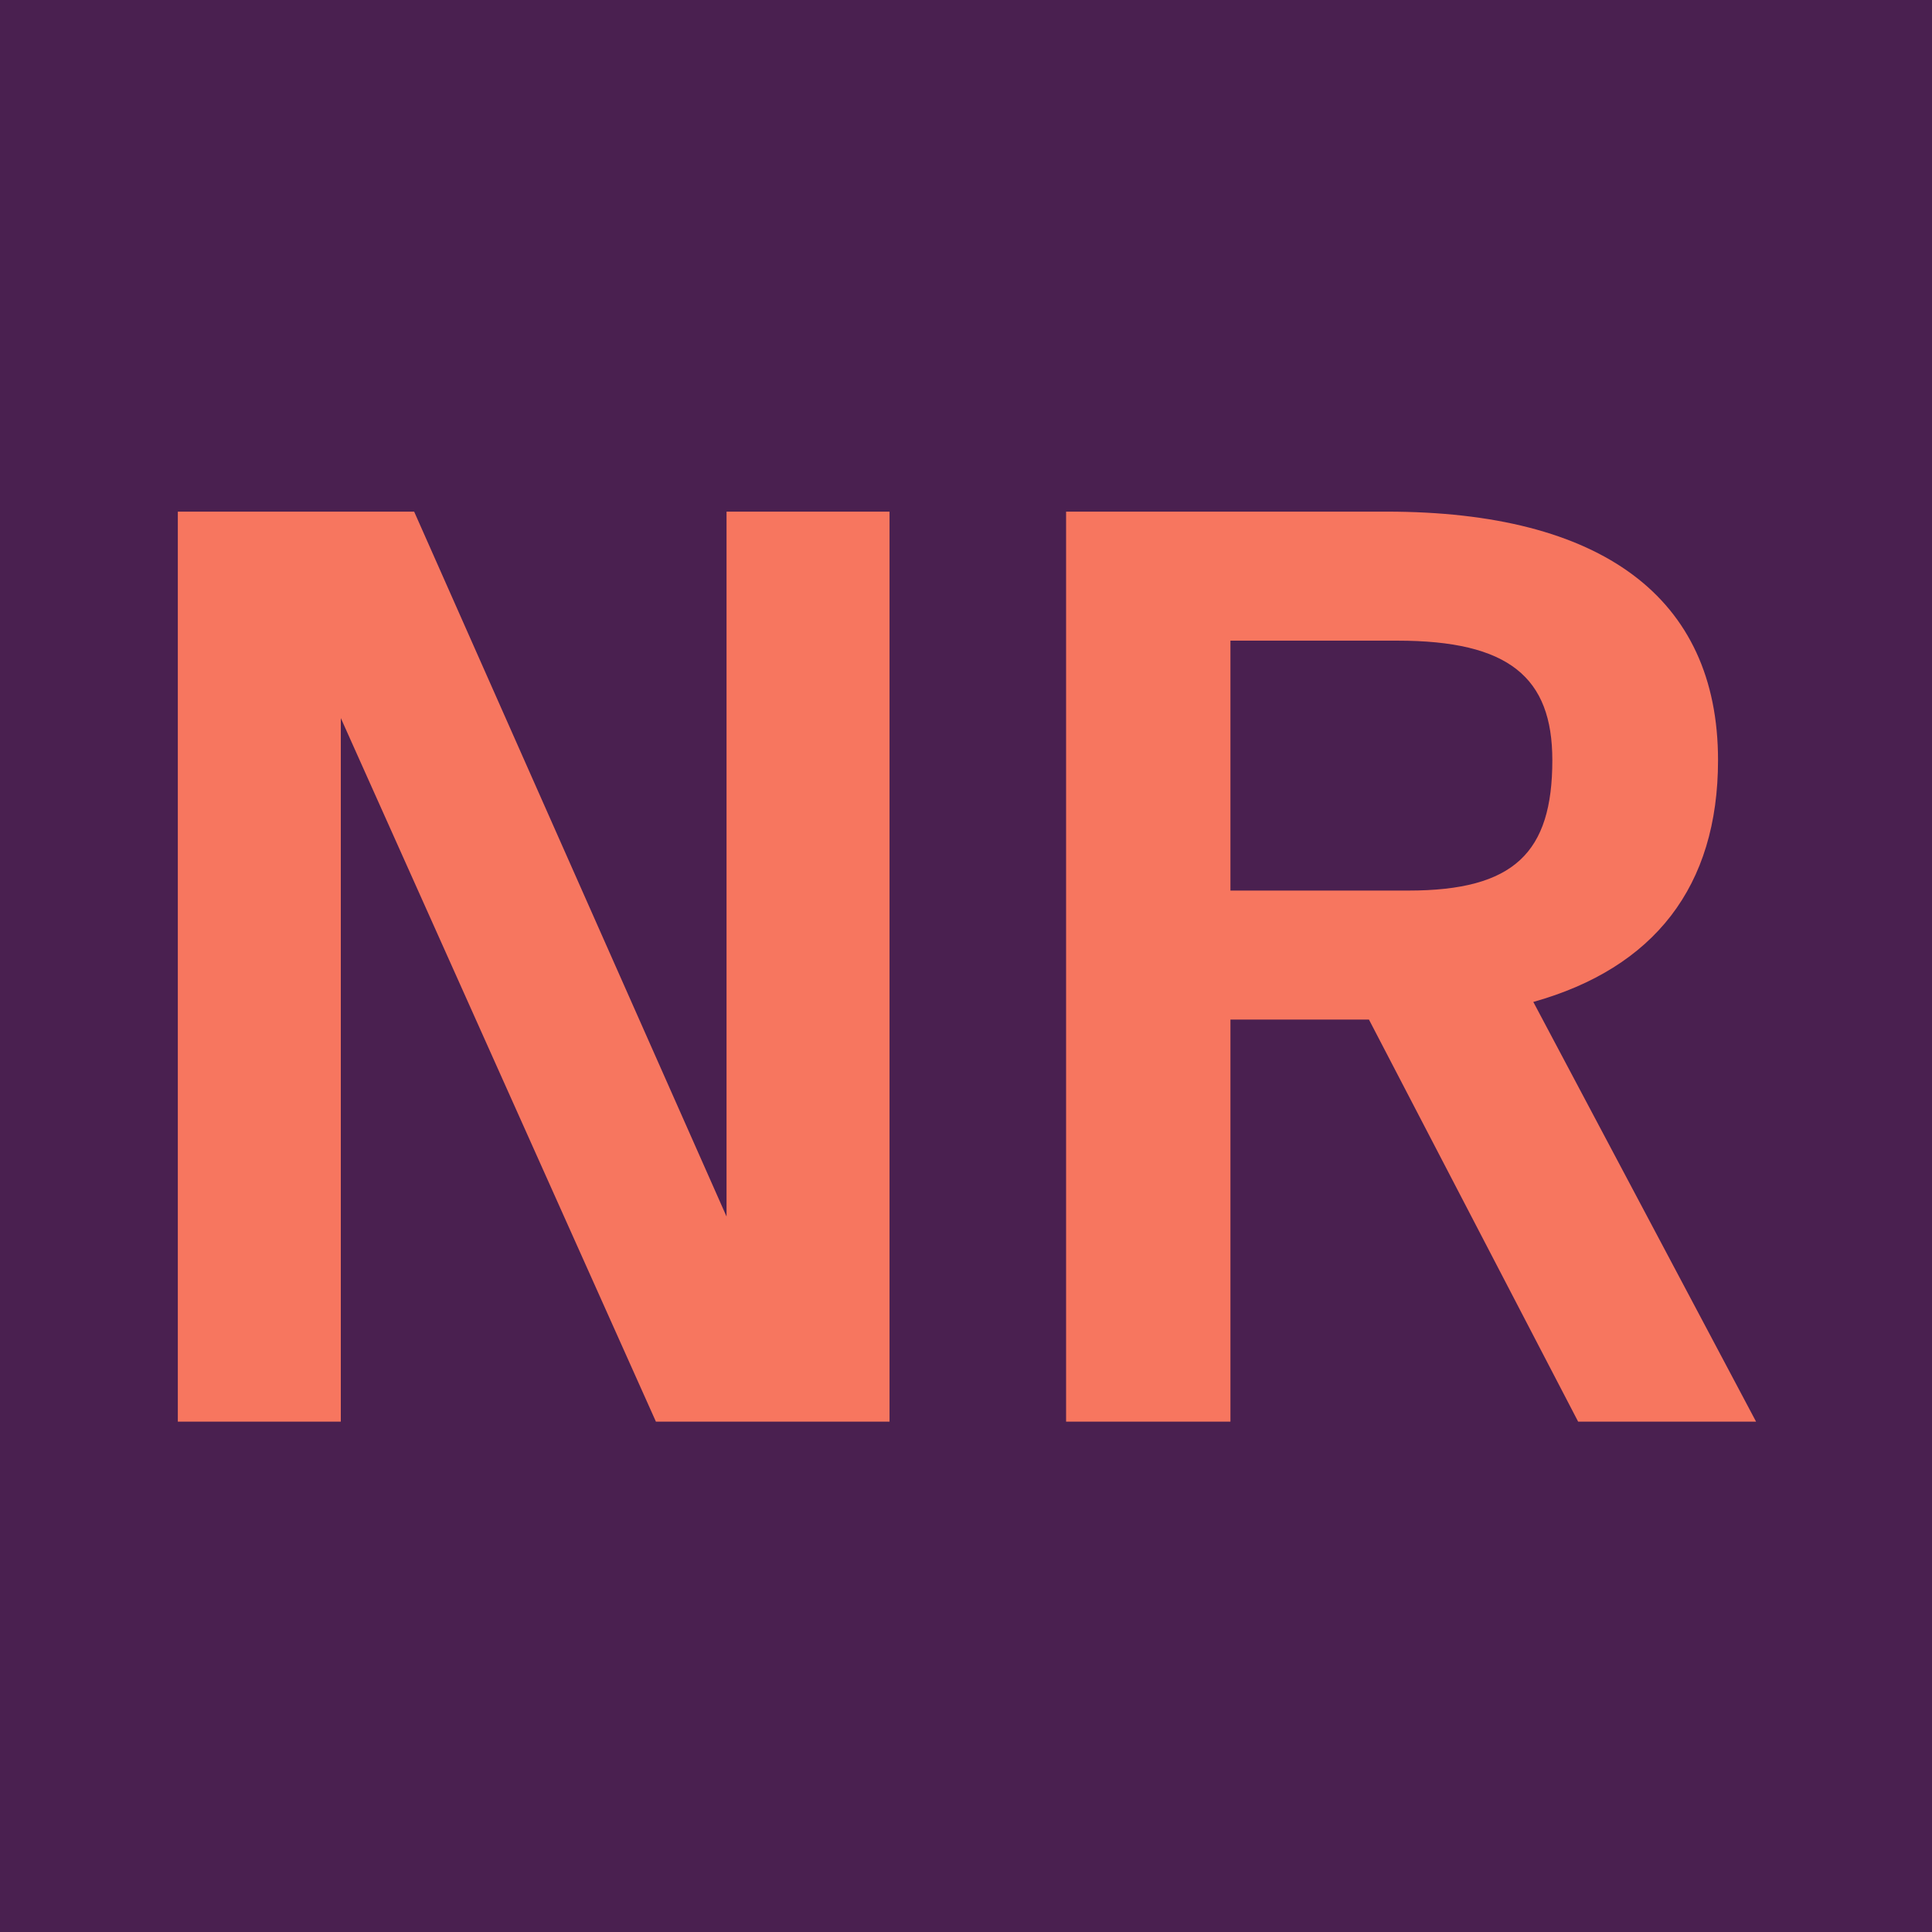
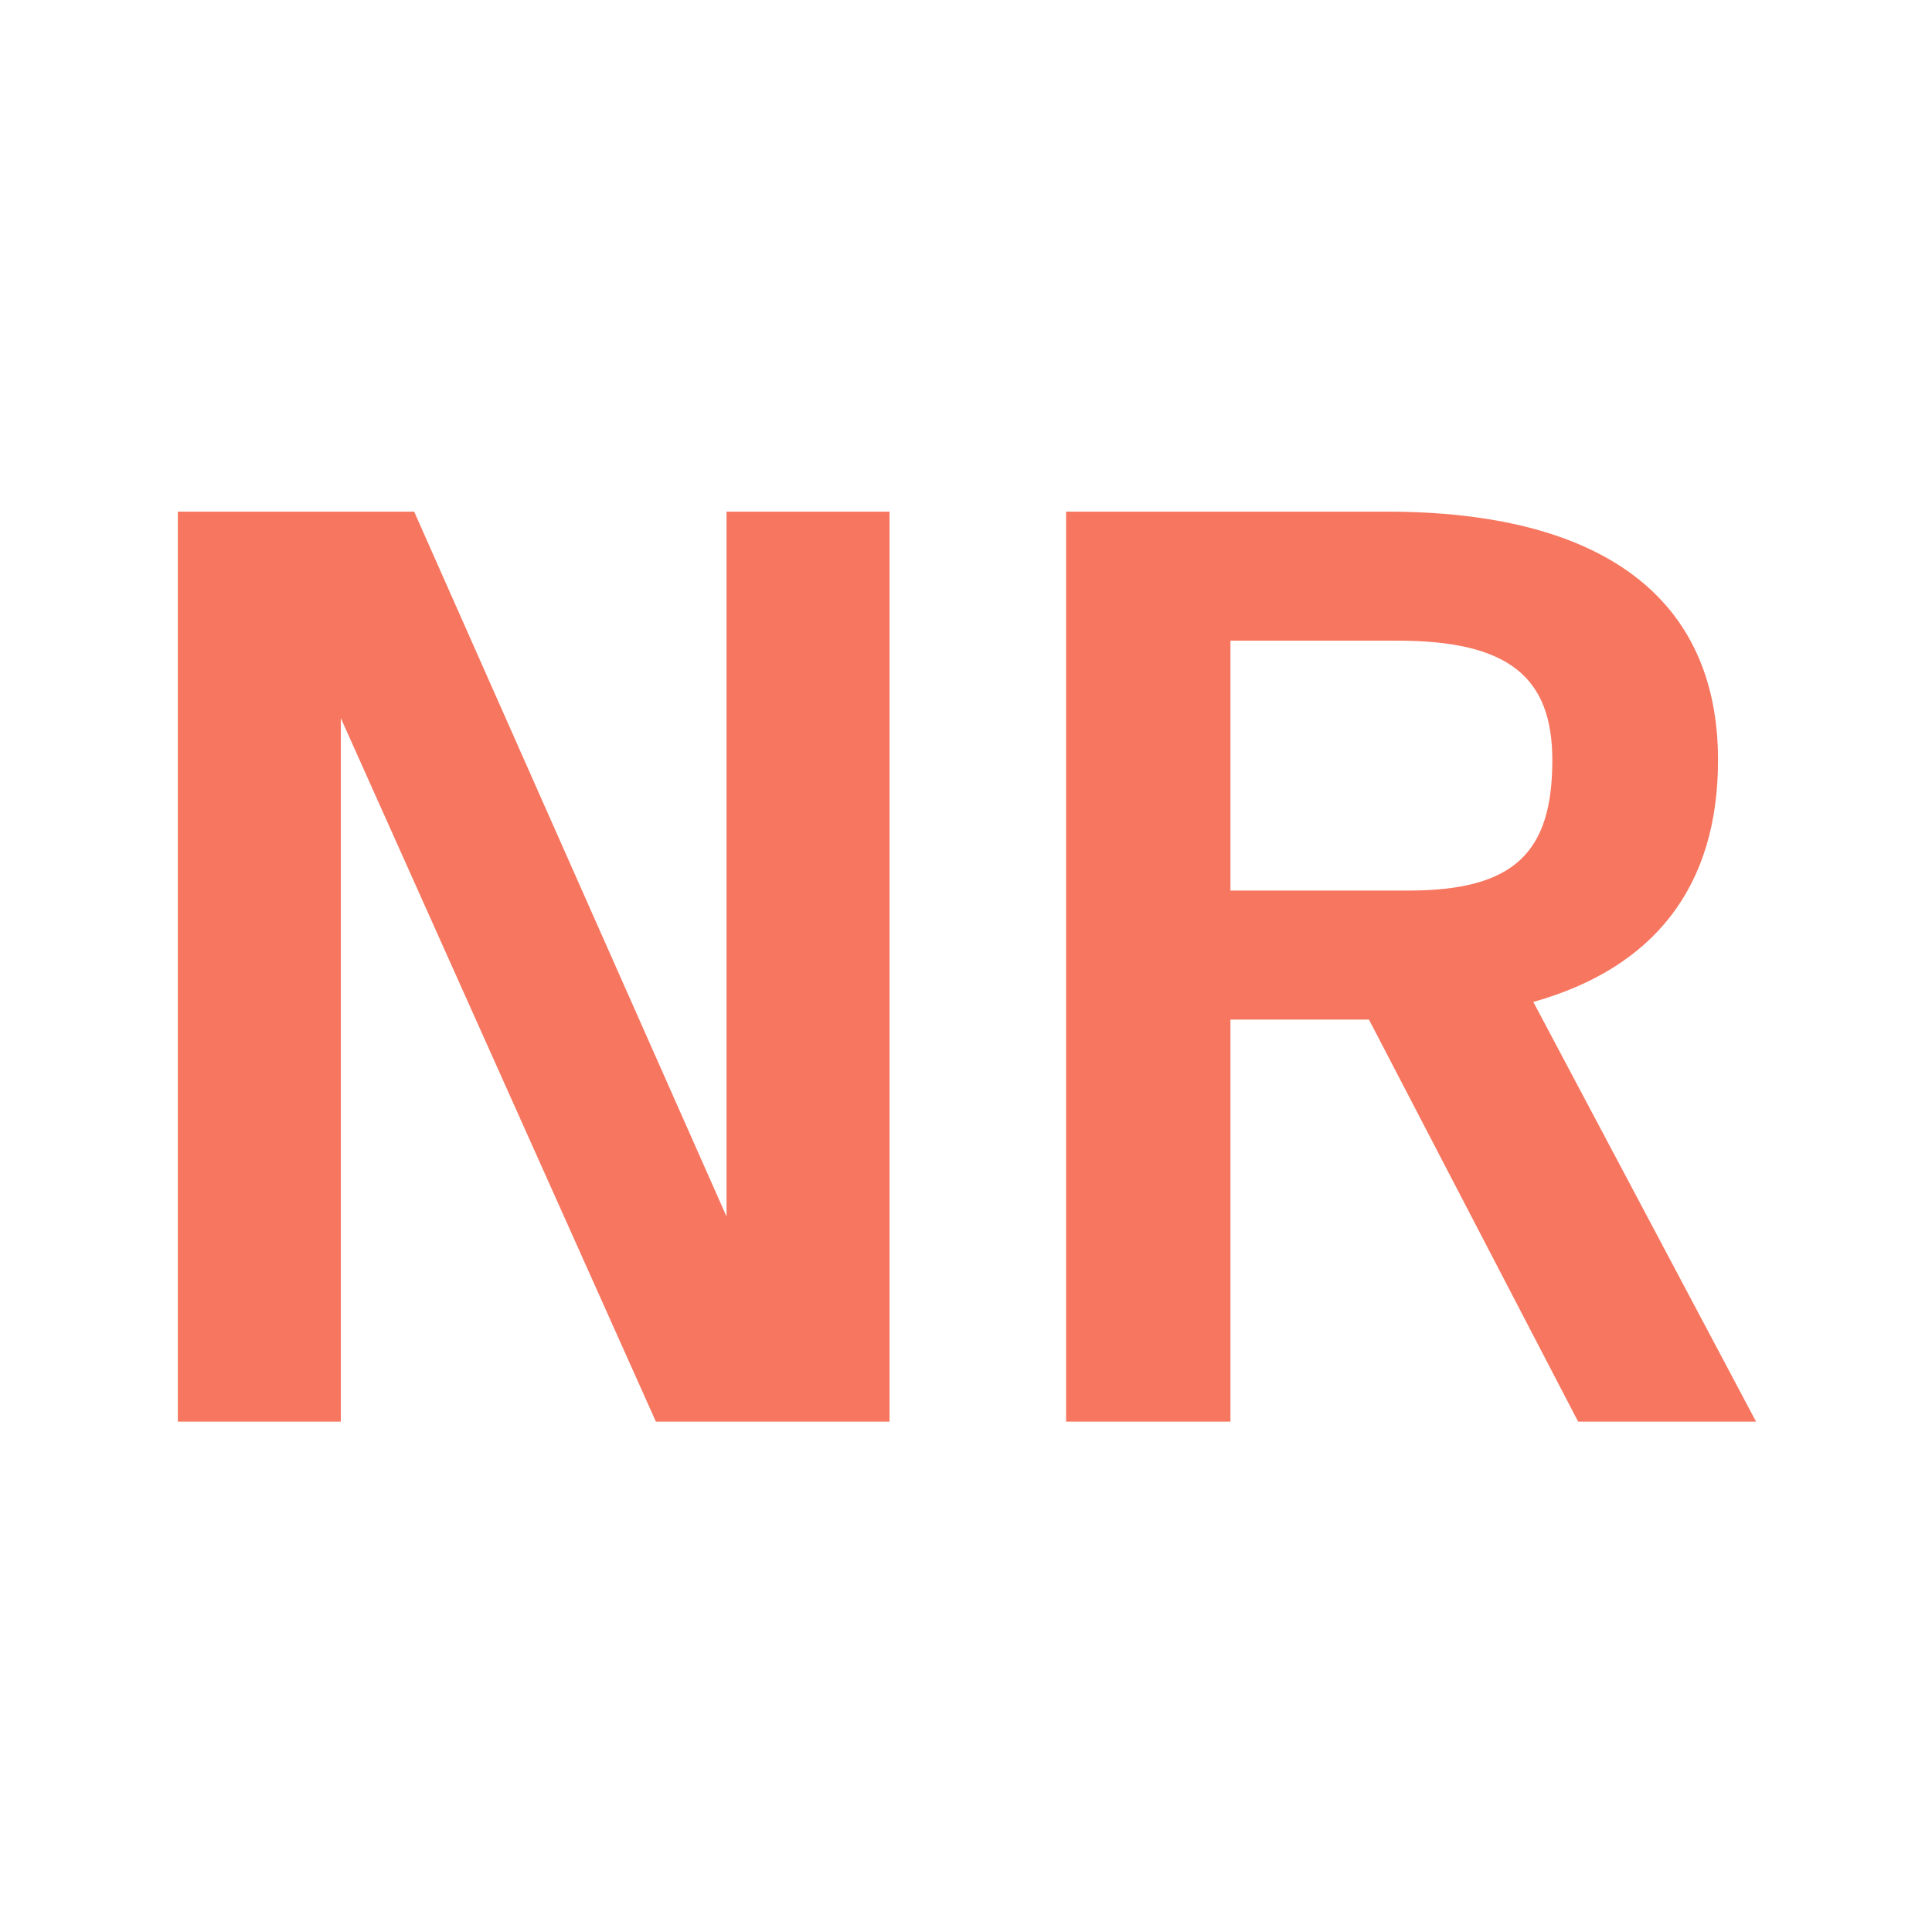
<svg xmlns="http://www.w3.org/2000/svg" width="64" height="64" viewBox="0 0 16.933 16.933" version="1.1" id="svg1">
  <defs id="defs1" />
  <g id="layer1">
-     <rect style="fill:#4a2050;fill-opacity:1;stroke:none;stroke-width:1.302" id="rect1" width="16.933" height="16.933" x="0" y="-5.5511151e-17" />
    <path style="font-size:24px;font-family:'CC Accidenz Commons';-inkscape-font-specification:'CC Accidenz Commons, Normal';font-variant-ligatures:none;text-align:center;text-anchor:middle;white-space:pre;fill:#f7765f" d="m 16.737,29.78 h 2.88 v -12.432 l 5.568,12.432 h 4.128 v -16.08 h -2.88 v 12.456 l -5.52,-12.456 h -4.176 z m 21.36,-16.08 h -5.664 v 16.08 h 2.904 v -7.104 h 2.448 l 3.696,7.104 h 3.144 l -3.936,-7.416 c 2.136,-0.6 3.264,-2.04 3.264,-4.272 0,-2.88 -2.064,-4.392 -5.856,-4.392 z m 0.192,2.28 c 1.968,0 2.736,0.648 2.736,2.112 0,1.632 -0.672,2.304 -2.544,2.304 h -3.144 v -4.416 z" id="text2" transform="matrix(0.496,0,0,0.496,-6.743,-2.311)" aria-label="NR" />
  </g>
</svg>